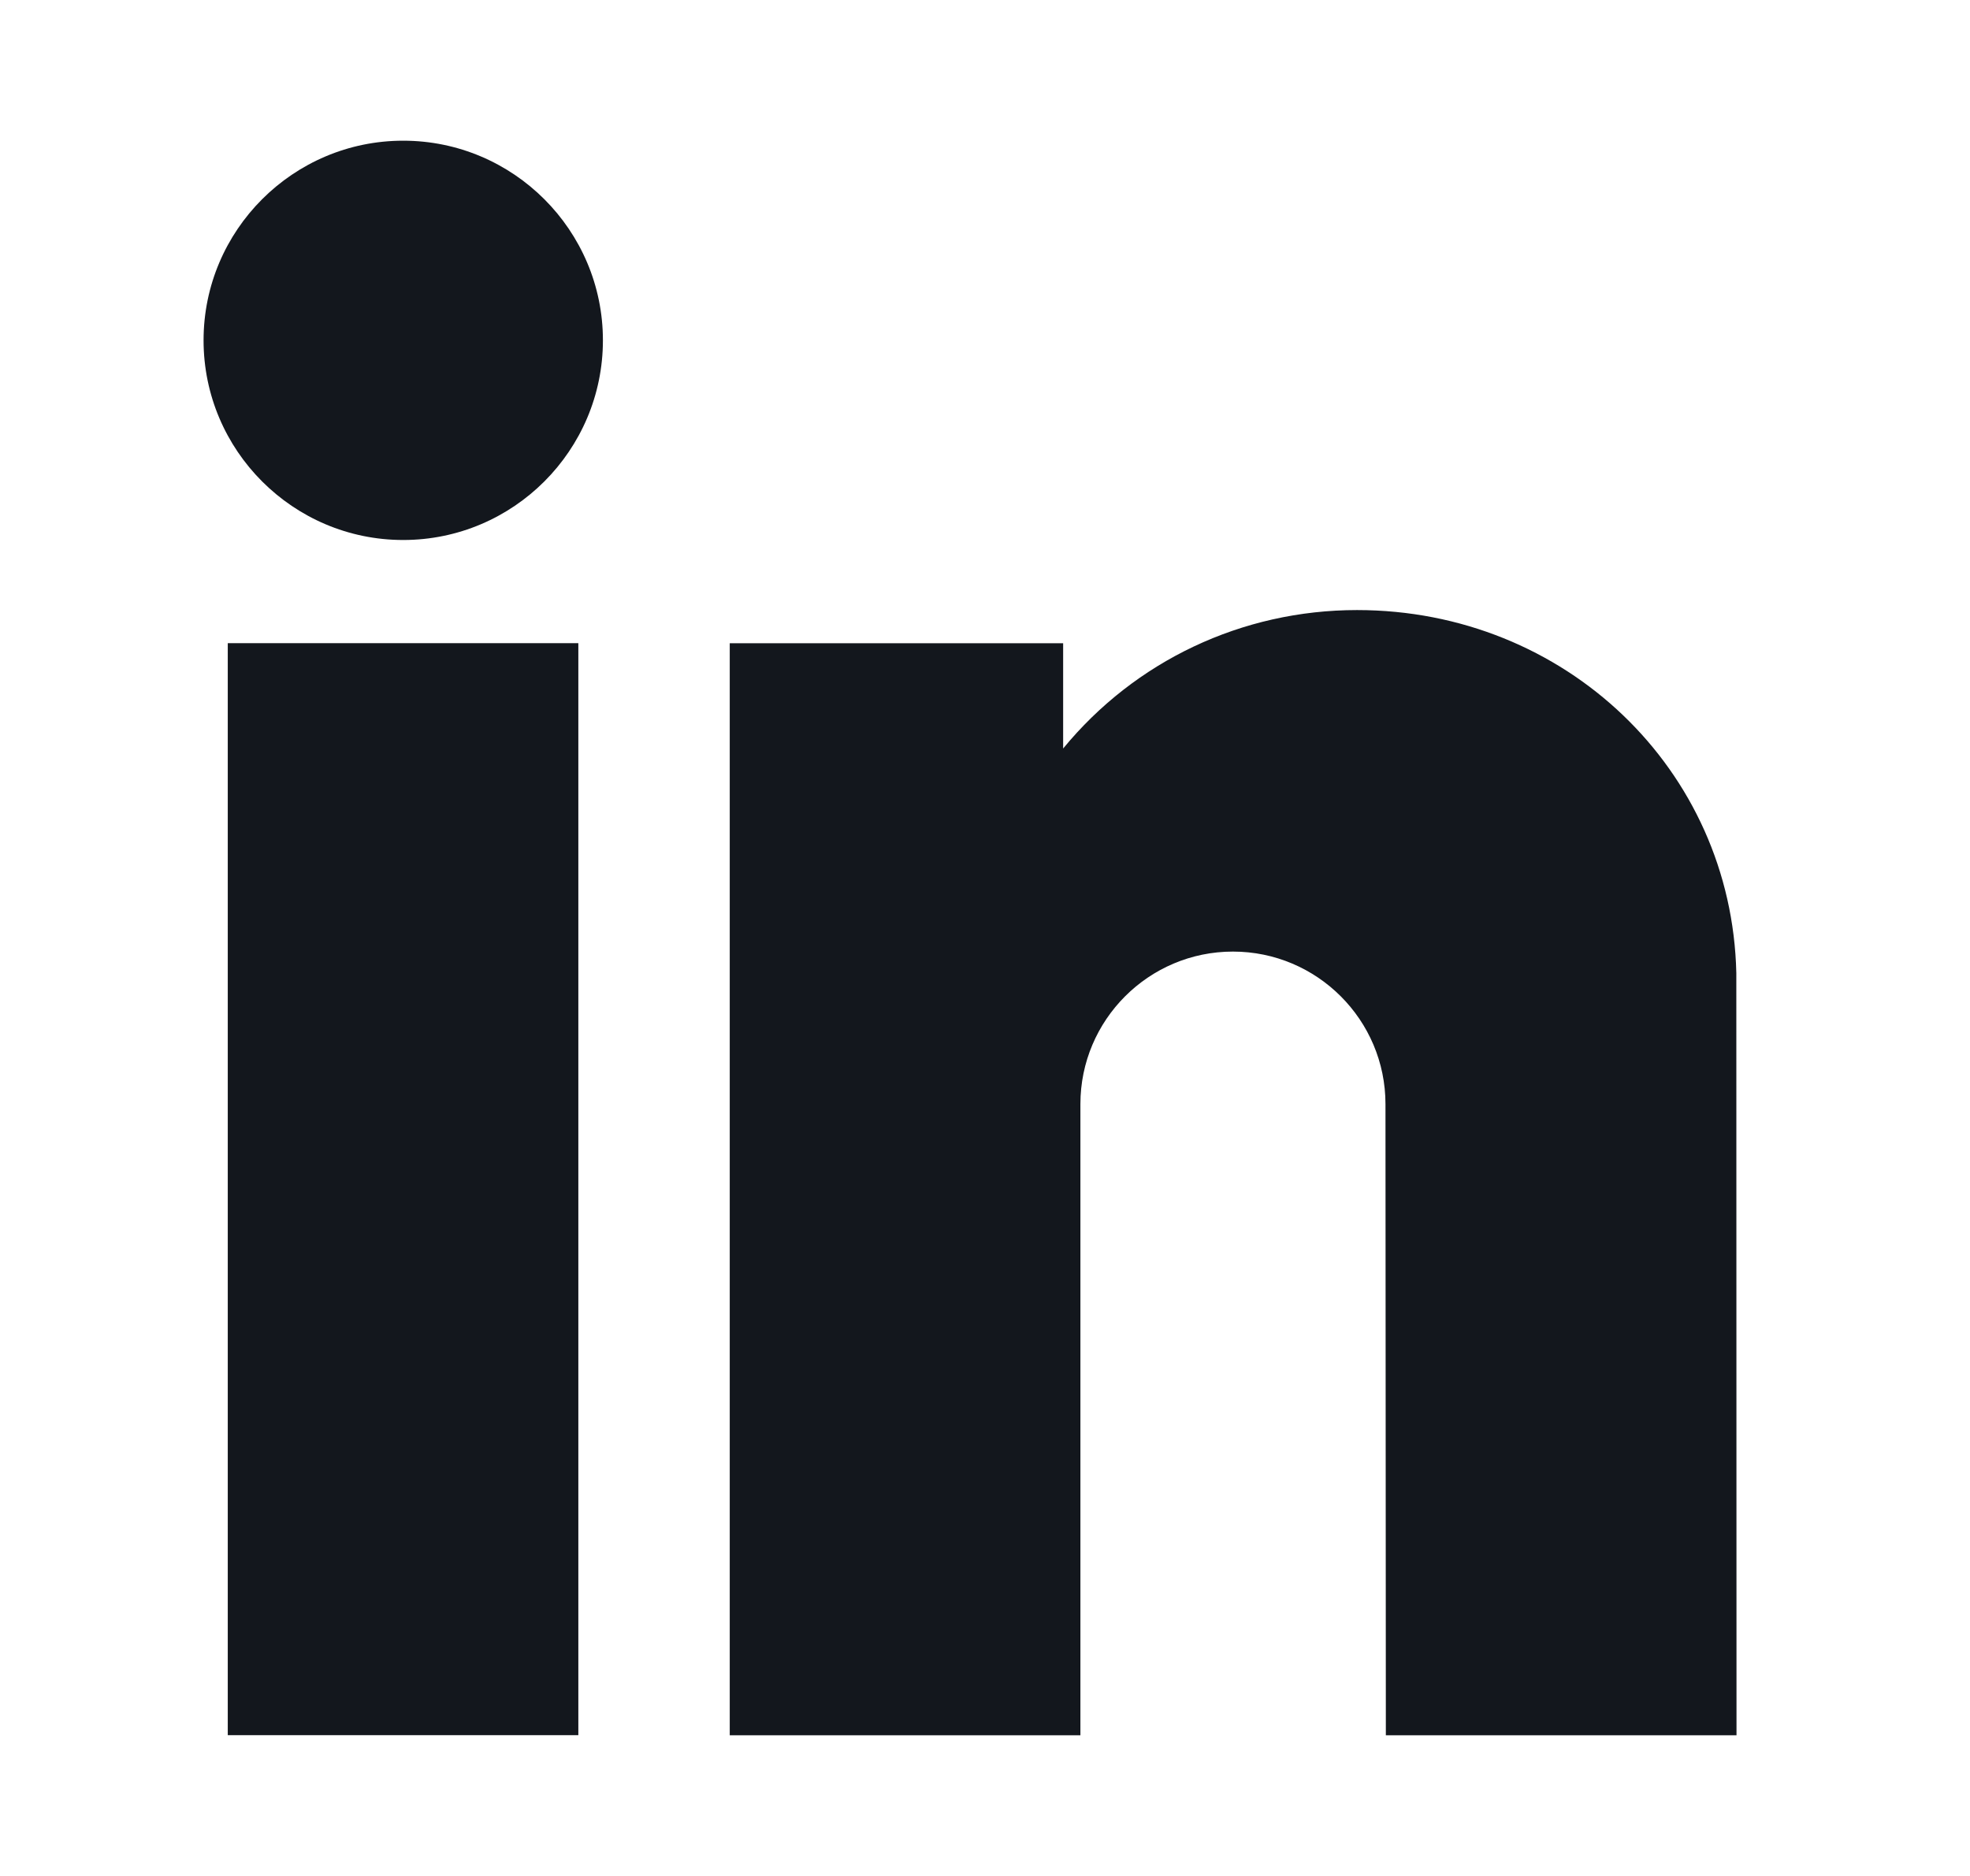
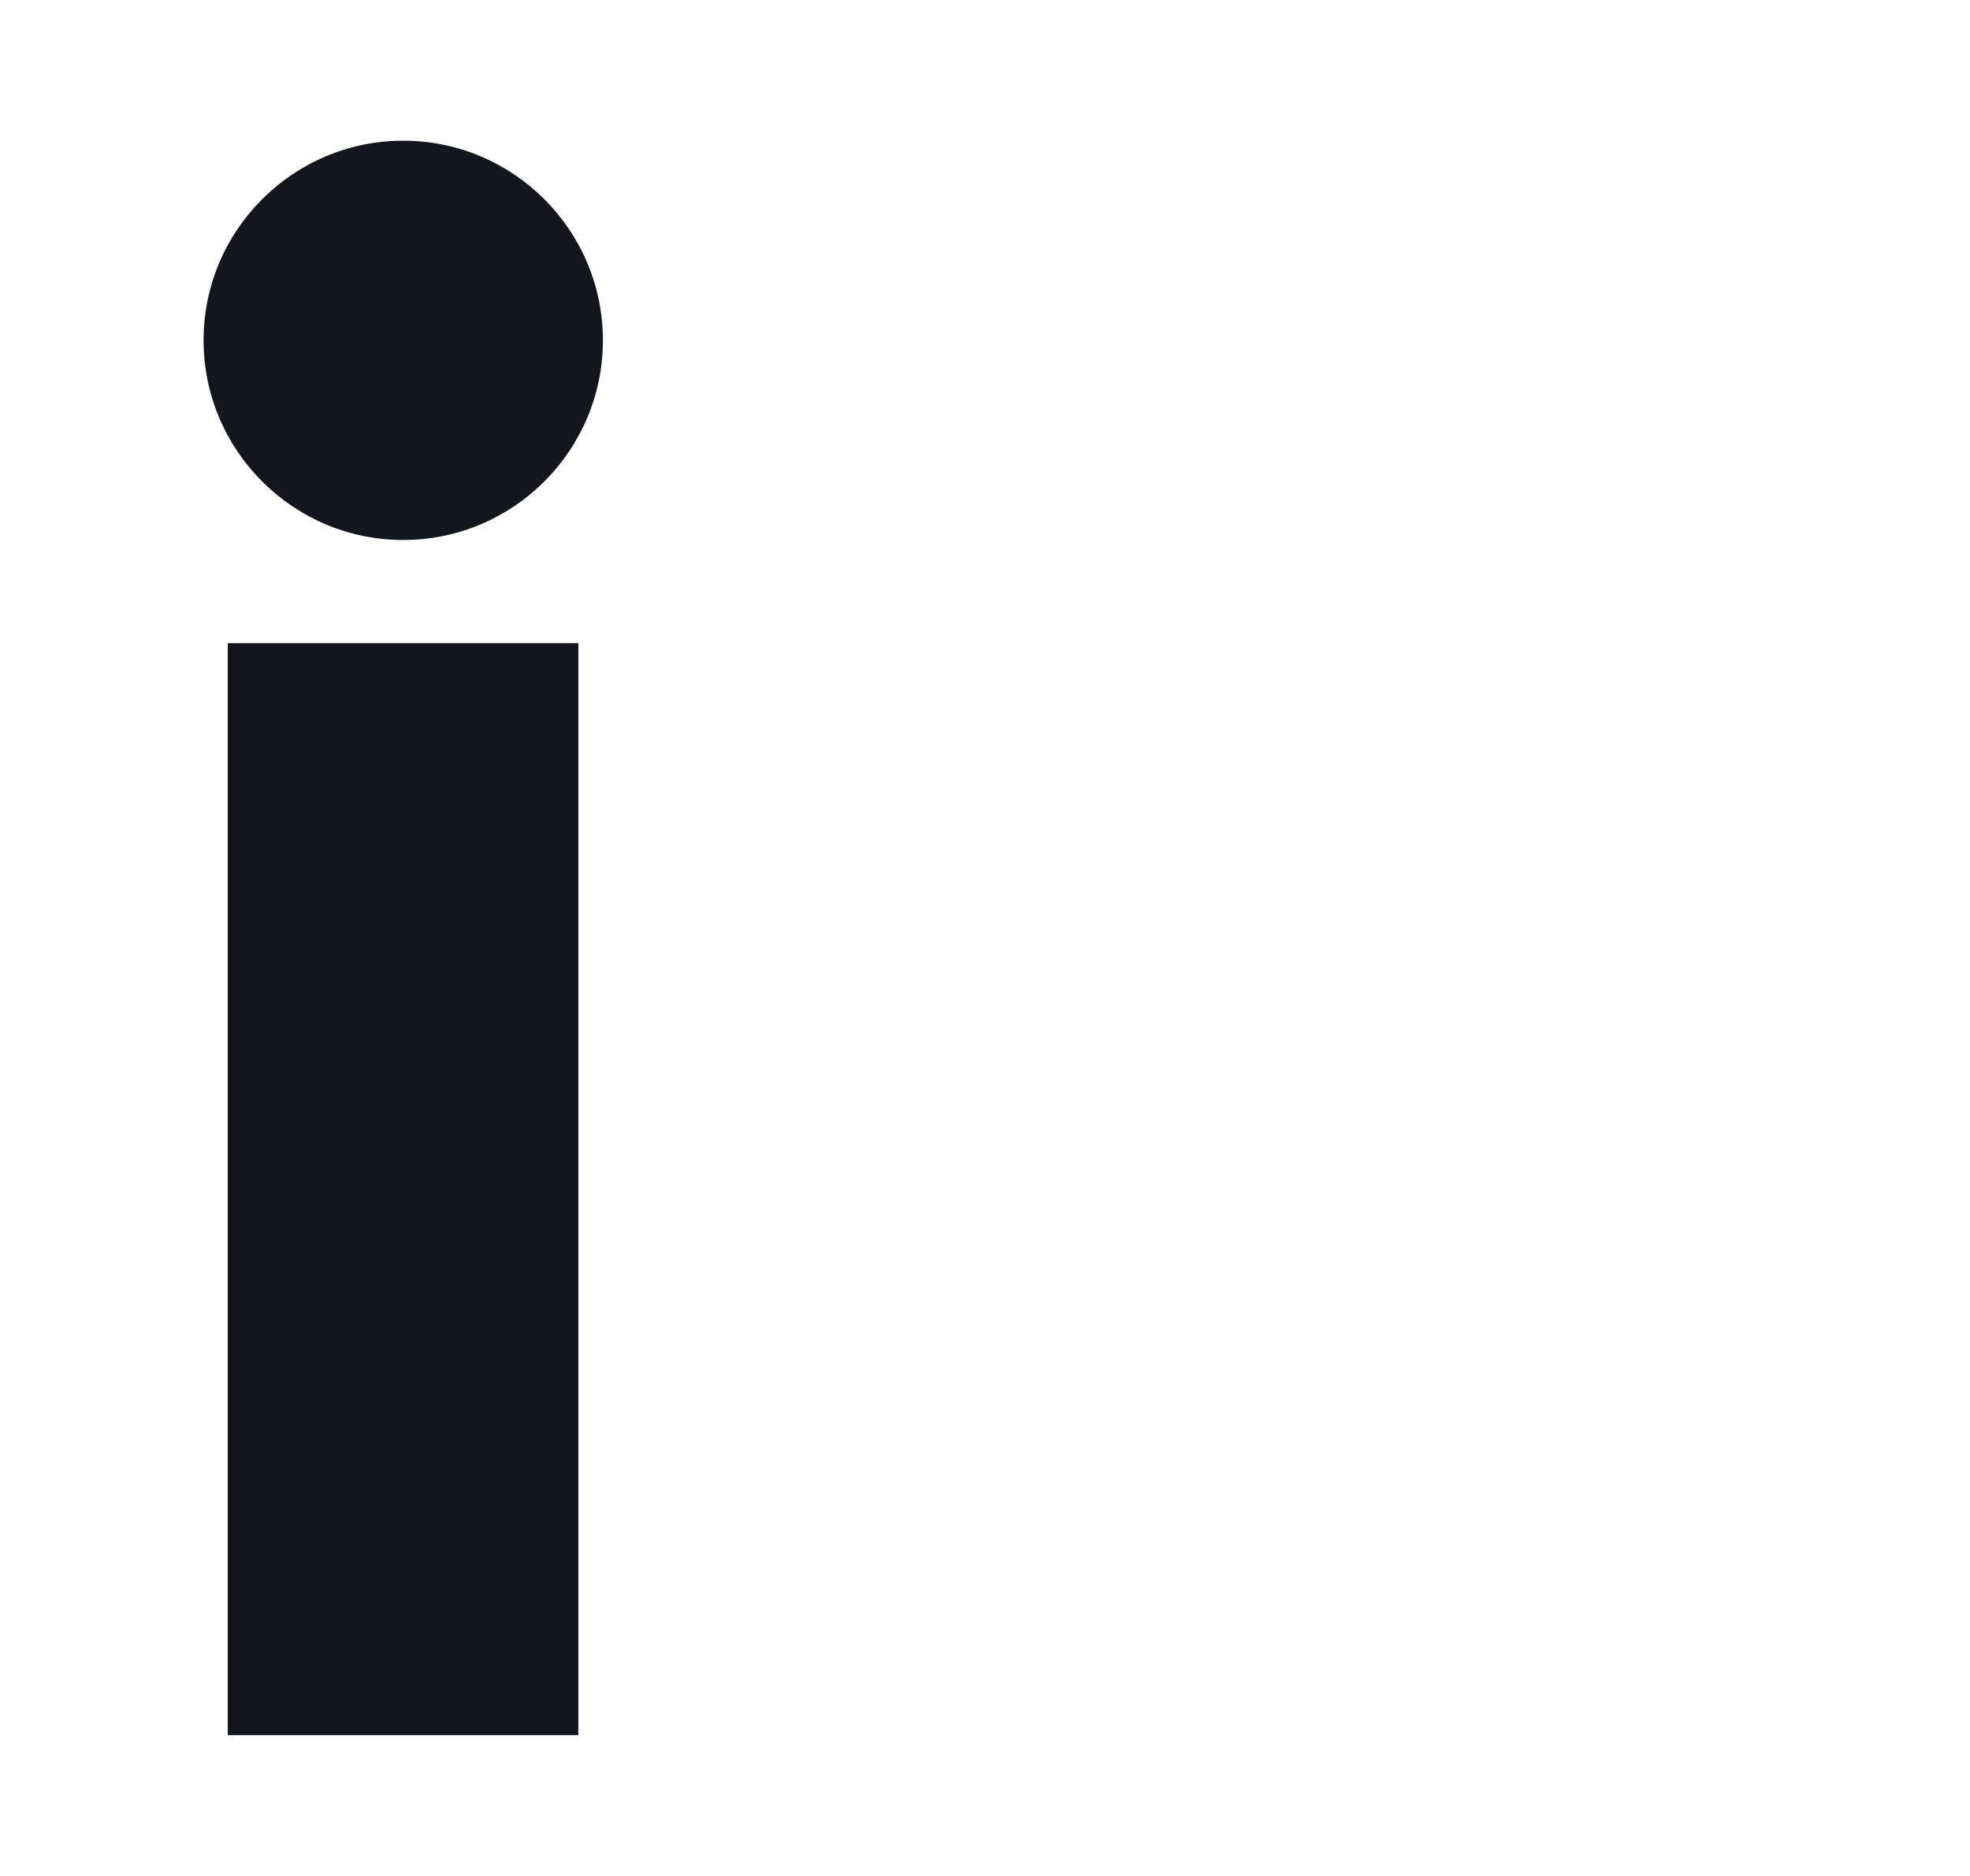
<svg xmlns="http://www.w3.org/2000/svg" width="21" height="20" viewBox="0 0 21 20" fill="none">
  <path d="M2.428 6.857H6.165V18.499H2.428V6.857Z" fill="#13171D" />
  <path d="M4.298 1.5C3.125 1.5 2.17 2.455 2.17 3.628C2.17 4.802 3.125 5.757 4.298 5.757C5.472 5.757 6.427 4.802 6.427 3.628C6.427 2.455 5.472 1.5 4.298 1.5V1.5Z" fill="#13171D" />
-   <path d="M18.509 10.373C18.46 8.203 16.684 6.504 14.466 6.504C13.238 6.504 12.098 7.048 11.333 7.98V6.858H7.779V18.5H11.517V11.771C11.517 10.874 12.246 10.145 13.143 10.145C14.04 10.145 14.769 10.874 14.769 11.771L14.773 18.5H18.511L18.509 10.373Z" fill="#13171D" />
</svg>